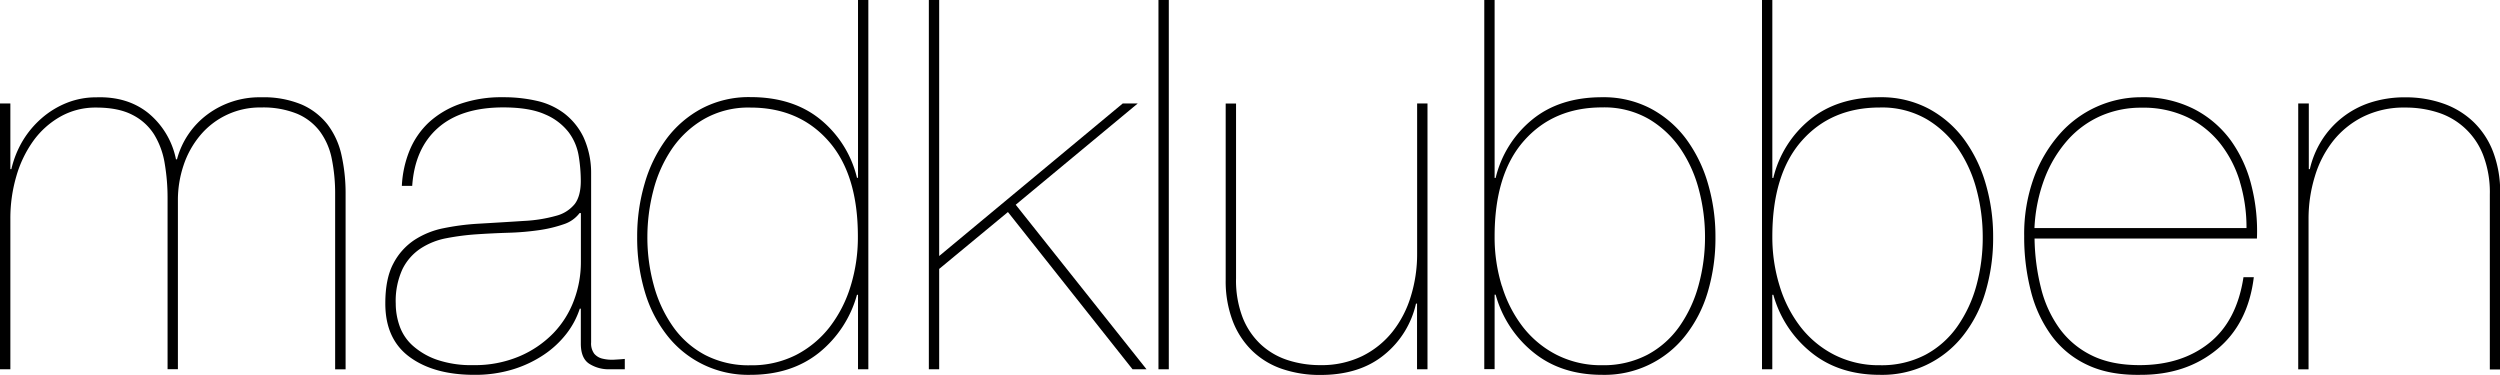
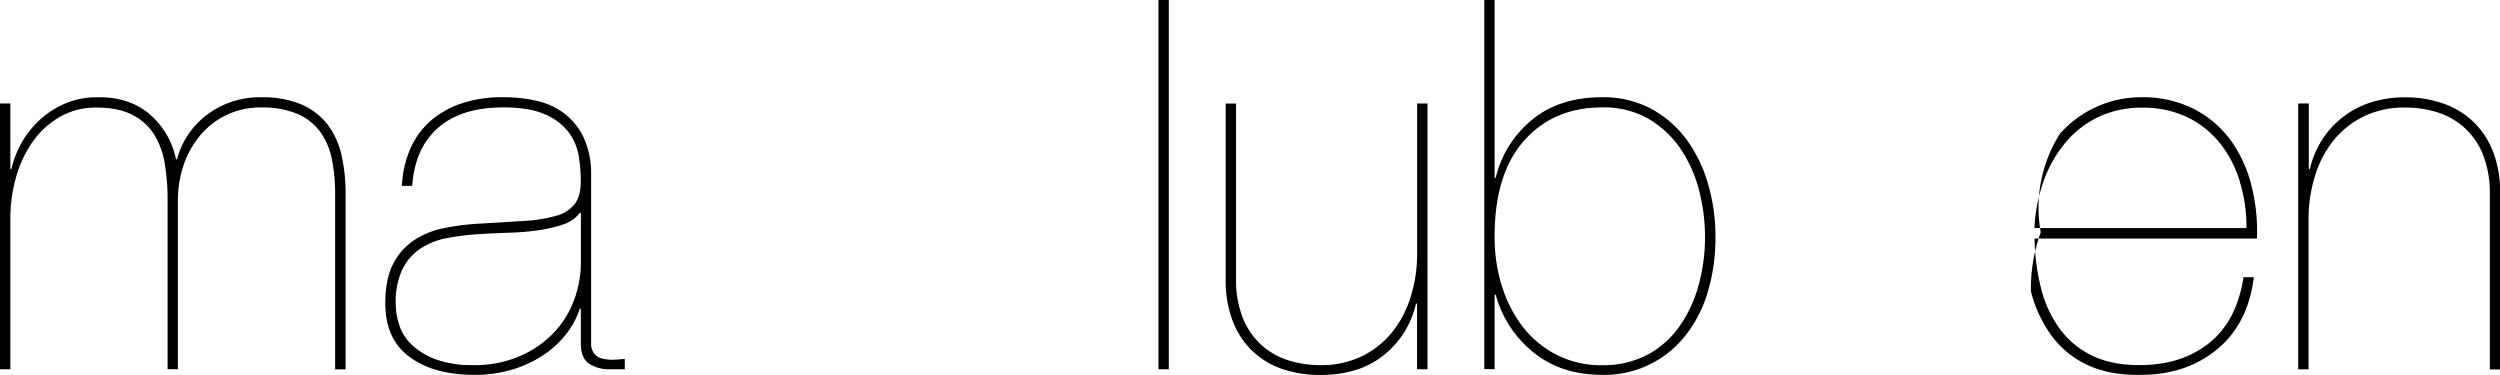
<svg xmlns="http://www.w3.org/2000/svg" width="793.7" height="119.05" viewBox="0 0 793.7 119.05">
  <title>Artboard 1</title>
  <path d="M3.29,32.84V53.69h.32a31.45,31.45,0,0,1,3.61-9,29.89,29.89,0,0,1,6.08-7.22,27.8,27.8,0,0,1,8-4.85,25,25,0,0,1,9.28-1.72q9.85-.33,16.5,5a25.44,25.44,0,0,1,8.79,14.69h.32a26.09,26.09,0,0,1,9.69-14.28,27.69,27.69,0,0,1,17.08-5.42,31.27,31.27,0,0,1,12.81,2.3,21.23,21.23,0,0,1,8.21,6.32,24.84,24.84,0,0,1,4.43,9.69,55.94,55.94,0,0,1,1.31,12.56v55.5H106.4V61.74a55.43,55.43,0,0,0-1.07-11.33,21.67,21.67,0,0,0-3.78-8.7,17.63,17.63,0,0,0-7.22-5.59,28.7,28.7,0,0,0-11.41-2A24.71,24.71,0,0,0,63.54,43a29,29,0,0,0-5.25,9.44,34.72,34.72,0,0,0-1.81,11.25v53.53H53.2V63.05a65,65,0,0,0-.91-11.16,25.21,25.21,0,0,0-3.36-9.2A17.34,17.34,0,0,0,42,36.45q-4.43-2.3-11.49-2.3A22.59,22.59,0,0,0,19.21,37a27,27,0,0,0-8.62,7.71A36.5,36.5,0,0,0,5.17,56,47.35,47.35,0,0,0,3.29,69.46v47.78H0V32.84Z" />
  <path d="M130,47.86a25.43,25.43,0,0,1,6.16-9A28.66,28.66,0,0,1,146.05,33a40,40,0,0,1,13.71-2.13A47,47,0,0,1,170.35,32a22.74,22.74,0,0,1,8.78,4,21.06,21.06,0,0,1,6.08,7.47A27.15,27.15,0,0,1,187.67,55V108.7a5.46,5.46,0,0,0,1,3.61,4.88,4.88,0,0,0,2.63,1.56,12.58,12.58,0,0,0,3.53.33c1.25-.06,2.43-.14,3.53-.25v3.29h-4.93a11.49,11.49,0,0,1-6.32-1.73q-2.72-1.73-2.71-6.48V98h-.33a26.24,26.24,0,0,1-4.18,7.88,30.6,30.6,0,0,1-7.23,6.74,37,37,0,0,1-9.93,4.68A41.06,41.06,0,0,1,150.57,119q-12.81,0-20.53-5.67t-7.71-17q0-7.87,2.54-12.64a20.06,20.06,0,0,1,6.65-7.47,26.38,26.38,0,0,1,9.36-3.78,77,77,0,0,1,10.51-1.39q8.7-.5,14.94-.91a46,46,0,0,0,10.26-1.64,11.16,11.16,0,0,0,5.91-3.77c1.26-1.7,1.89-4.13,1.89-7.31a49.57,49.57,0,0,0-.66-7.88,17.12,17.12,0,0,0-3.2-7.56,18.53,18.53,0,0,0-7.47-5.66q-4.92-2.22-13.3-2.22-13.31,0-20.69,6.49T130.87,59h-3.29A33.9,33.9,0,0,1,130,47.86Zm54,19.79A10.24,10.24,0,0,1,179,71.18a42,42,0,0,1-7.88,1.89,83.66,83.66,0,0,1-9.61.82c-3.44.11-6.81.27-10.09.49a78.58,78.58,0,0,0-9.61,1.23,22.64,22.64,0,0,0-8.29,3.29,16.73,16.73,0,0,0-5.75,6.56,24.14,24.14,0,0,0-2.13,10.92,21.54,21.54,0,0,0,1.23,7.14,15.1,15.1,0,0,0,4.19,6.24,22.76,22.76,0,0,0,7.63,4.44,33.74,33.74,0,0,0,11.58,1.72,36.26,36.26,0,0,0,14.61-2.79,33,33,0,0,0,10.76-7.31,30.1,30.1,0,0,0,6.56-10.42,34.28,34.28,0,0,0,2.22-12.15V67.65Z" />
-   <path d="M275.68,0V117.24H272.4V93.59h-.33A35.75,35.75,0,0,1,260,112Q251.21,119,238.24,119a32.62,32.62,0,0,1-26.35-12.4,41,41,0,0,1-7.14-13.87,59.84,59.84,0,0,1-2.46-17.57,59.17,59.17,0,0,1,2.38-16.91,44.56,44.56,0,0,1,6.89-14.12,33.69,33.69,0,0,1,11.25-9.69,32.11,32.11,0,0,1,15.43-3.61q13.47,0,22.17,7.06a34.15,34.15,0,0,1,11.66,18.55h.33V0ZM263,44.74q-9.36-10.59-24.8-10.59a28.36,28.36,0,0,0-14.77,3.7,31.29,31.29,0,0,0-10.18,9.52,41.87,41.87,0,0,0-5.83,13.13,58.58,58.58,0,0,0-1.89,14.7,57.24,57.24,0,0,0,2.05,15.43,41.42,41.42,0,0,0,6.08,13.06,29.14,29.14,0,0,0,10.18,9,30,30,0,0,0,14.36,3.28,31.12,31.12,0,0,0,14.54-3.28,32.24,32.24,0,0,0,10.67-8.87,40.6,40.6,0,0,0,6.65-13,52.29,52.29,0,0,0,2.3-15.6Q272.4,55.34,263,44.74Z" />
-   <path d="M298.17,117.24h-3.28V0h3.28V81.28l58.29-48.44h4.76L322.47,65,364,117.24h-4.44L320,67.32,298.17,85.38Z" />
  <path d="M371.07,0V117.24h-3.28V0Z" />
  <path d="M449.88,117.24V96.38h-.33a29,29,0,0,1-10.09,16.26q-7.8,6.4-20.28,6.4a37,37,0,0,1-12.07-1.89,25.4,25.4,0,0,1-9.52-5.74,26.12,26.12,0,0,1-6.24-9.53,35.58,35.58,0,0,1-2.22-13v-56h3.29V88.33a32.84,32.84,0,0,0,2.13,12.57,23.48,23.48,0,0,0,5.83,8.54,23,23,0,0,0,8.54,4.92,33.23,33.23,0,0,0,10.26,1.56,29.45,29.45,0,0,0,13.3-2.87,28.28,28.28,0,0,0,9.6-7.72,33.79,33.79,0,0,0,5.83-11.25,45.23,45.23,0,0,0,2-13.46V32.84h3.29v84.4Z" />
  <path d="M474.84,56.48A34.15,34.15,0,0,1,486.5,37.93q8.7-7.07,22.16-7.06a32.15,32.15,0,0,1,15.44,3.61,33.79,33.79,0,0,1,11.25,9.69,44.78,44.78,0,0,1,6.89,14.12,59.17,59.17,0,0,1,2.38,16.91,59.84,59.84,0,0,1-2.46,17.57A41,41,0,0,1,535,106.64,32.62,32.62,0,0,1,508.66,119q-13,0-21.75-7.06a35.68,35.68,0,0,1-12.07-18.39h-.33v23.65h-3.28V0h3.28V56.48Zm2,34.32a40.4,40.4,0,0,0,6.65,13,32,32,0,0,0,10.75,8.87,31.21,31.21,0,0,0,14.45,3.28A30.06,30.06,0,0,0,523,112.64a29.23,29.23,0,0,0,10.18-9,41.64,41.64,0,0,0,6.08-13.06,57.64,57.64,0,0,0,2.05-15.43,58.58,58.58,0,0,0-1.89-14.7,42.1,42.1,0,0,0-5.83-13.13,31.73,31.73,0,0,0-10.1-9.52,28.3,28.3,0,0,0-14.86-3.7q-15.42,0-24.79,10.59T474.51,75.2A52.29,52.29,0,0,0,476.81,90.8Z" />
-   <path d="M563,56.48a34.09,34.09,0,0,1,11.66-18.55q8.7-7.07,22.16-7.06a32.15,32.15,0,0,1,15.44,3.61,33.79,33.79,0,0,1,11.25,9.69,44.78,44.78,0,0,1,6.89,14.12,59.17,59.17,0,0,1,2.38,16.91,59.84,59.84,0,0,1-2.46,17.57,41,41,0,0,1-7.14,13.87A32.62,32.62,0,0,1,596.83,119q-13,0-21.75-7.06A35.68,35.68,0,0,1,563,93.59h-.33v23.65H559.4V0h3.28V56.48Zm2,34.32a40.4,40.4,0,0,0,6.65,13,32,32,0,0,0,10.75,8.87,31.21,31.21,0,0,0,14.45,3.28,30.06,30.06,0,0,0,14.37-3.28,29.14,29.14,0,0,0,10.18-9,41.64,41.64,0,0,0,6.08-13.06,57.64,57.64,0,0,0,2-15.43,58.58,58.58,0,0,0-1.89-14.7,42.1,42.1,0,0,0-5.83-13.13,31.73,31.73,0,0,0-10.1-9.52,28.3,28.3,0,0,0-14.86-3.7q-15.44,0-24.79,10.59T562.68,75.2A52.29,52.29,0,0,0,565,90.8Z" />
-   <path d="M648,91.54a37.16,37.16,0,0,0,5.83,12.72A27.61,27.61,0,0,0,664,112.8q6.24,3.12,15.27,3.12,13.29,0,22.08-7T712.26,88h3.28q-1.8,14.77-11.65,22.9T679.59,119q-9.86.17-16.83-3.12a29.5,29.5,0,0,1-11.41-9.28,40.77,40.77,0,0,1-6.57-14.12A68.23,68.23,0,0,1,642.64,75a52.41,52.41,0,0,1,3.12-18.72A43.76,43.76,0,0,1,654,42.45a34.47,34.47,0,0,1,25.62-11.58,35.86,35.86,0,0,1,17,3.78,33.35,33.35,0,0,1,11.66,10A41.68,41.68,0,0,1,714.81,59a58.68,58.68,0,0,1,1.72,16.74h-70.6A68.44,68.44,0,0,0,648,91.54Zm63.13-33.83a36.61,36.61,0,0,0-6.32-12.23,30,30,0,0,0-10.42-8.29,32.61,32.61,0,0,0-14.45-3A31.75,31.75,0,0,0,667,36.78a30.57,30.57,0,0,0-10.51,7.63,39.72,39.72,0,0,0-7.31,12.07,50.9,50.9,0,0,0-3.28,15.93h67.32A50.16,50.16,0,0,0,711.11,57.71Z" />
+   <path d="M648,91.54a37.16,37.16,0,0,0,5.83,12.72A27.61,27.61,0,0,0,664,112.8q6.24,3.12,15.27,3.12,13.29,0,22.08-7T712.26,88h3.28q-1.8,14.77-11.65,22.9T679.59,119q-9.86.17-16.83-3.12a29.5,29.5,0,0,1-11.41-9.28,40.77,40.77,0,0,1-6.57-14.12a52.41,52.41,0,0,1,3.12-18.72A43.76,43.76,0,0,1,654,42.45a34.47,34.47,0,0,1,25.62-11.58,35.86,35.86,0,0,1,17,3.78,33.35,33.35,0,0,1,11.66,10A41.68,41.68,0,0,1,714.81,59a58.68,58.68,0,0,1,1.72,16.74h-70.6A68.44,68.44,0,0,0,648,91.54Zm63.13-33.83a36.61,36.61,0,0,0-6.32-12.23,30,30,0,0,0-10.42-8.29,32.61,32.61,0,0,0-14.45-3A31.75,31.75,0,0,0,667,36.78a30.57,30.57,0,0,0-10.51,7.63,39.72,39.72,0,0,0-7.31,12.07,50.9,50.9,0,0,0-3.28,15.93h67.32A50.16,50.16,0,0,0,711.11,57.71Z" />
  <path d="M733,32.84V53.69h.33a29.72,29.72,0,0,1,3.69-9,28.66,28.66,0,0,1,15.35-12.07,35.18,35.18,0,0,1,11.33-1.72,35.66,35.66,0,0,1,12.07,2,26.52,26.52,0,0,1,9.53,5.83,26.06,26.06,0,0,1,6.23,9.52,35.62,35.62,0,0,1,2.22,13.05v56h-3.28V61.74a32.93,32.93,0,0,0-2.14-12.56,22.74,22.74,0,0,0-14.36-13.47,33.29,33.29,0,0,0-10.27-1.56A29.25,29.25,0,0,0,750.36,37a28.19,28.19,0,0,0-9.61,7.71A33.79,33.79,0,0,0,734.92,56a45.67,45.67,0,0,0-2,13.47v47.78h-3.28V32.84Z" />
</svg>